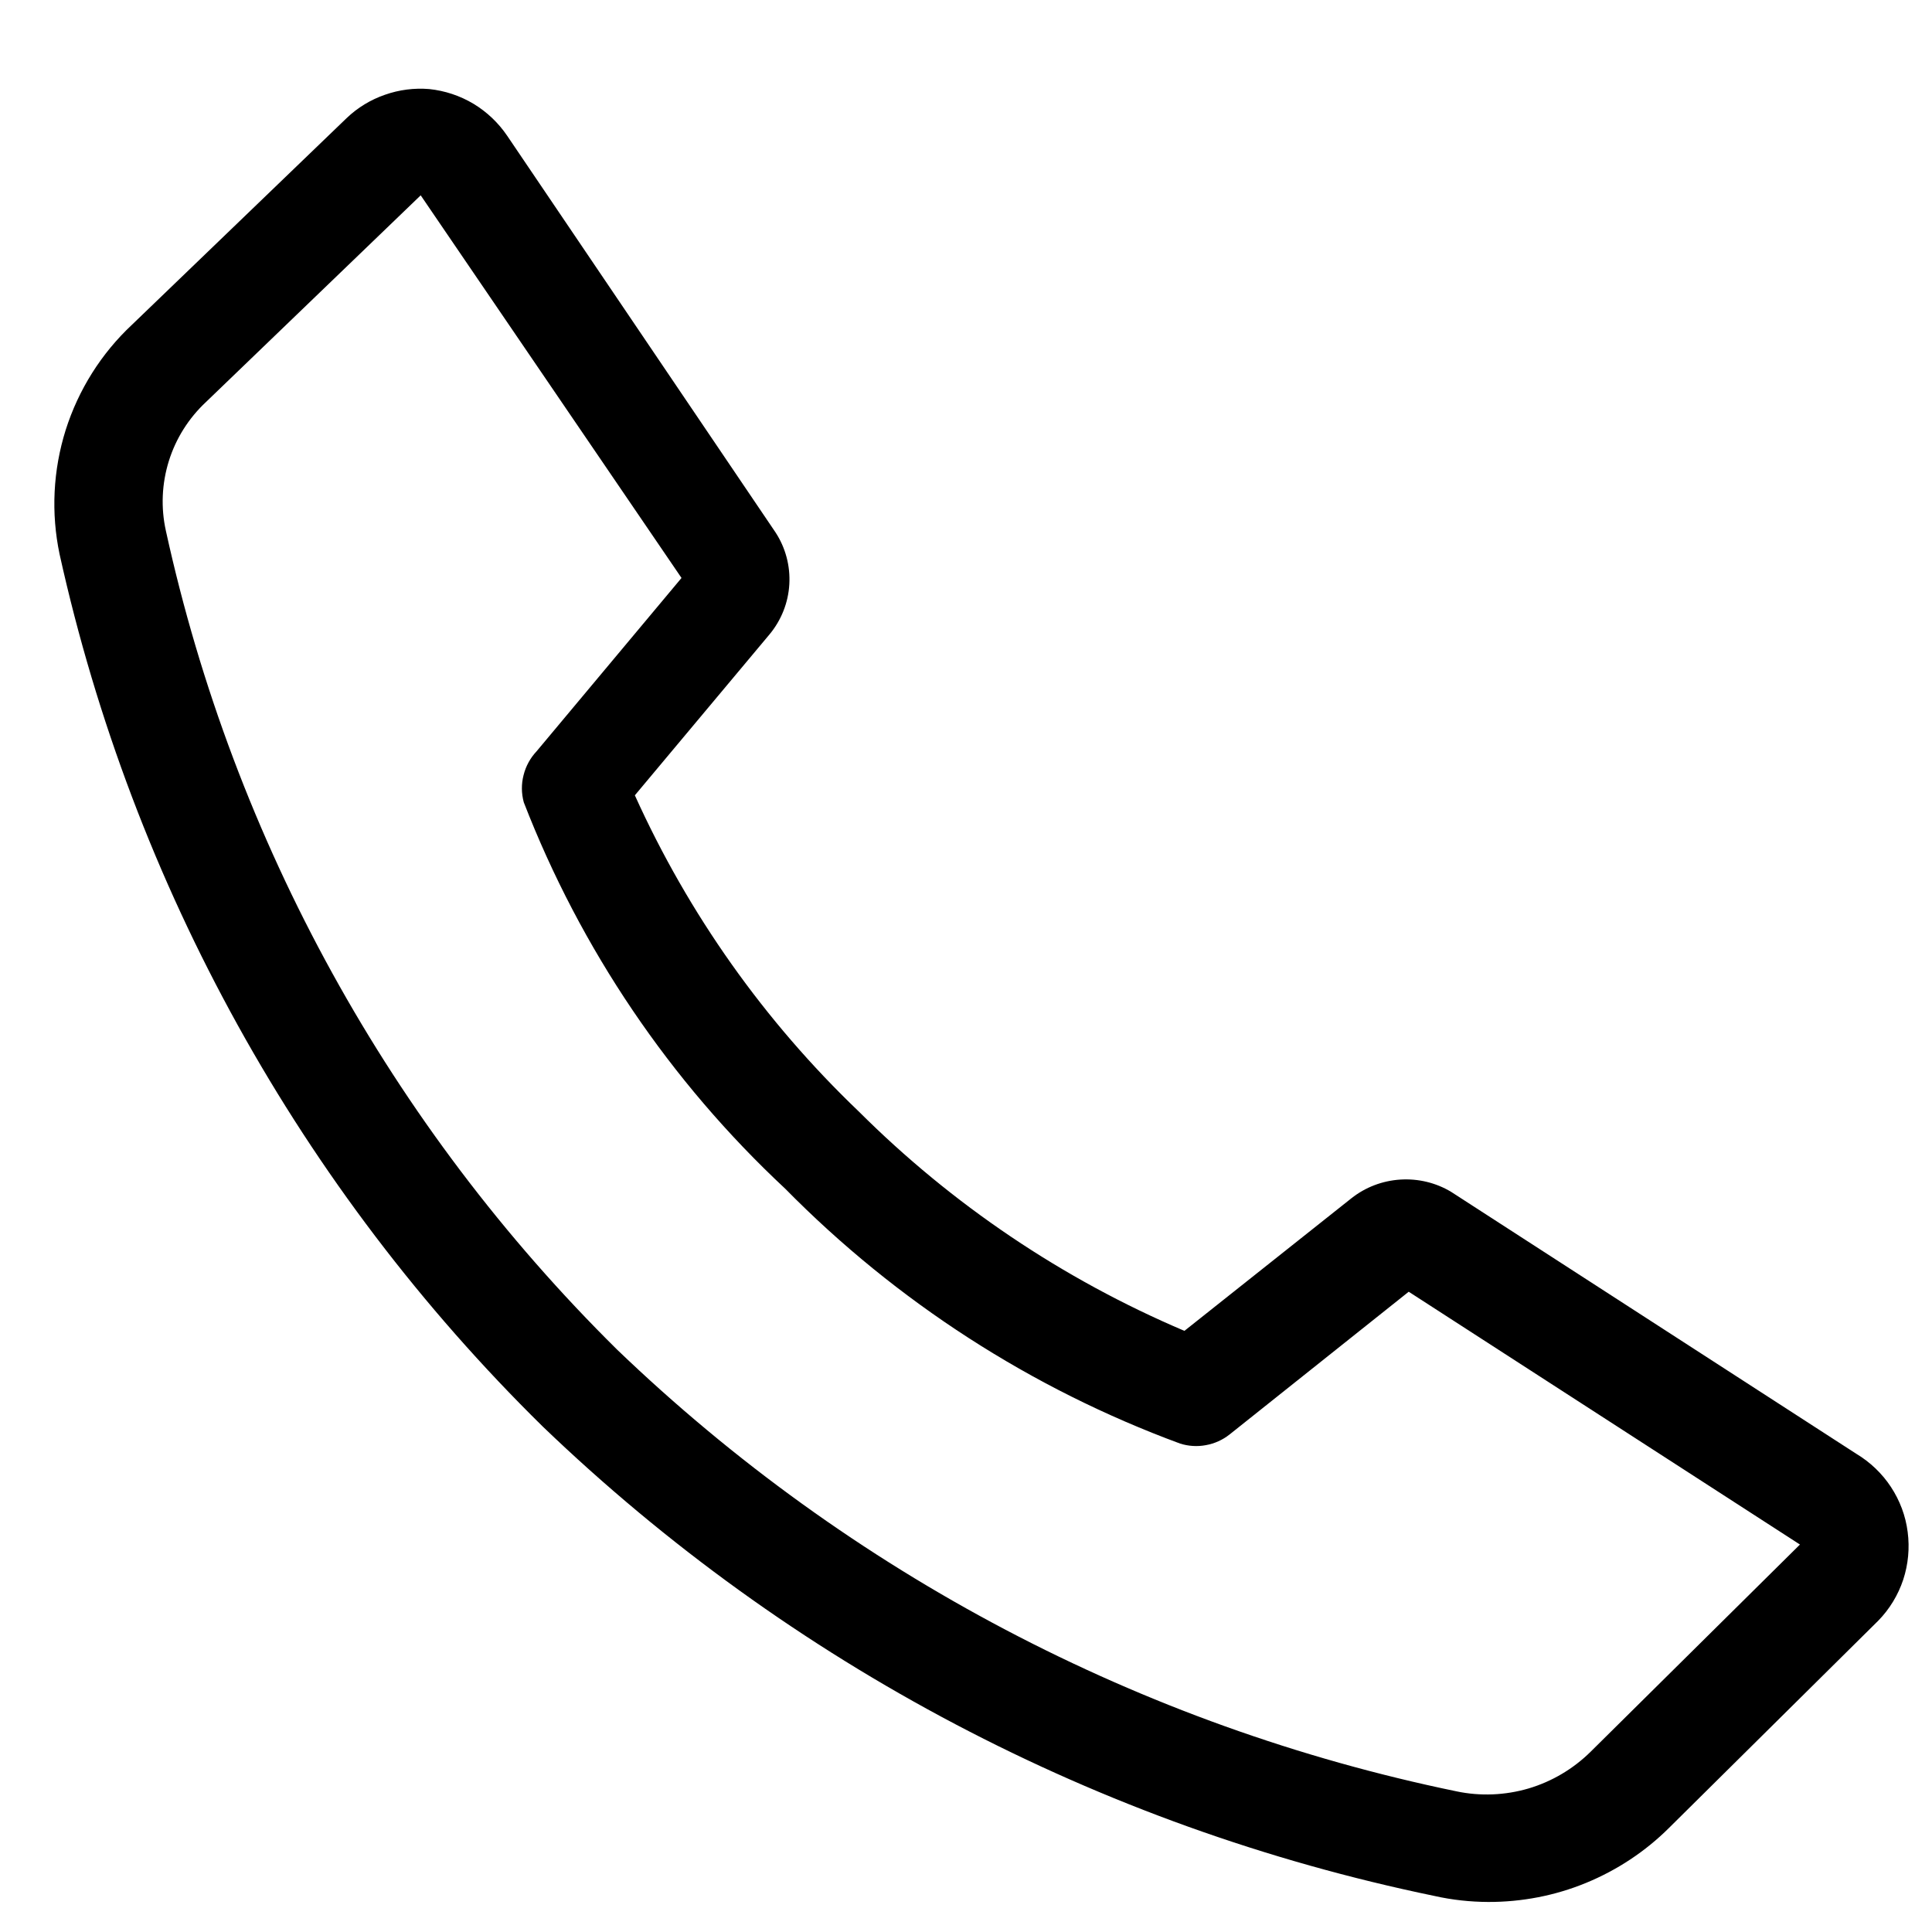
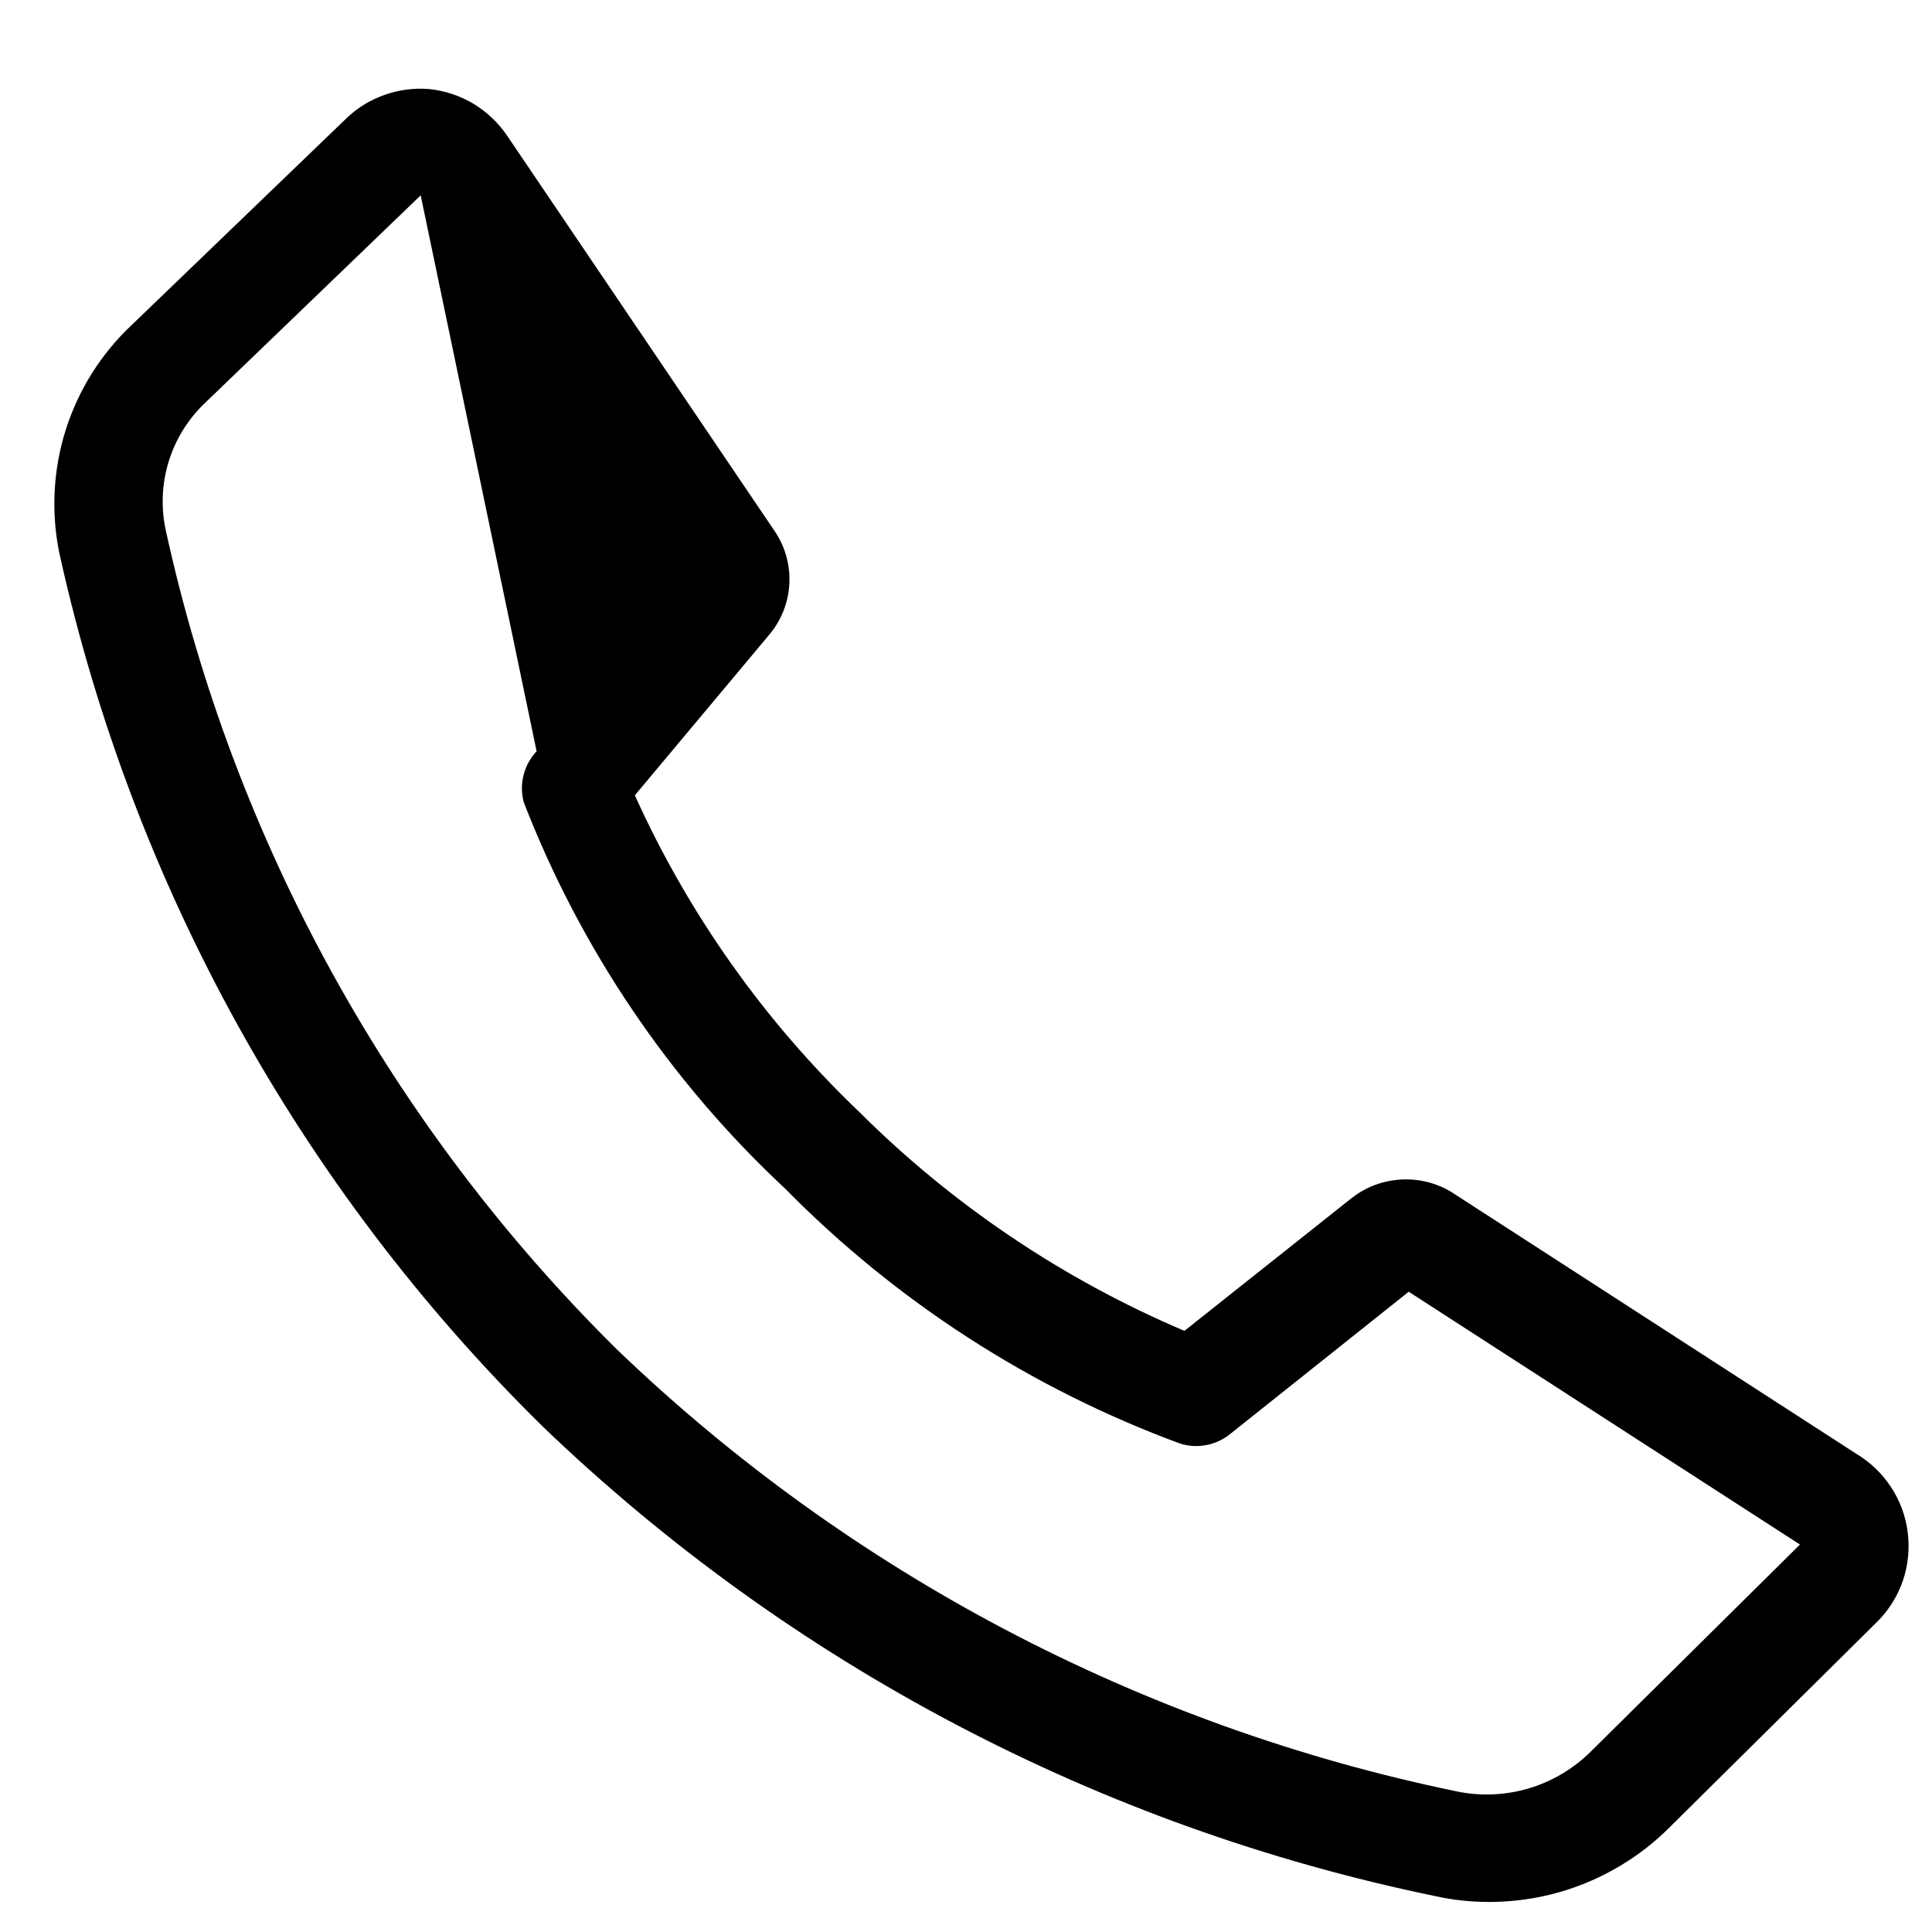
<svg xmlns="http://www.w3.org/2000/svg" width="20" height="20" viewBox="0 0 20 20" fill="none">
-   <path d="M15.405 19.689C15.219 19.688 15.032 19.668 14.85 19.627C11.376 18.909 8.175 17.224 5.617 14.766C3.112 12.303 1.376 9.168 0.617 5.738C0.527 5.311 0.549 4.868 0.68 4.451C0.812 4.035 1.048 3.659 1.367 3.361L3.589 1.222C3.702 1.114 3.837 1.032 3.985 0.981C4.132 0.929 4.289 0.909 4.444 0.922C4.606 0.939 4.762 0.991 4.901 1.074C5.04 1.158 5.159 1.271 5.25 1.405L8.028 5.511C8.132 5.67 8.182 5.859 8.171 6.049C8.16 6.239 8.088 6.42 7.967 6.566L6.572 8.233C7.127 9.462 7.914 10.573 8.889 11.505C9.857 12.471 11.002 13.242 12.261 13.777L13.989 12.405C14.134 12.29 14.31 12.223 14.495 12.211C14.68 12.199 14.864 12.243 15.022 12.338L19.217 15.05C19.36 15.136 19.483 15.253 19.575 15.393C19.667 15.533 19.727 15.692 19.748 15.858C19.77 16.025 19.754 16.194 19.702 16.353C19.649 16.512 19.561 16.657 19.444 16.777L17.278 18.922C17.032 19.167 16.739 19.36 16.418 19.492C16.097 19.624 15.753 19.69 15.405 19.689ZM4.355 2.022L2.133 4.161C1.954 4.328 1.821 4.538 1.748 4.772C1.675 5.006 1.664 5.255 1.717 5.494C2.422 8.712 4.045 11.656 6.389 13.972C8.797 16.284 11.809 17.869 15.078 18.544C15.325 18.596 15.582 18.585 15.824 18.514C16.066 18.442 16.287 18.311 16.467 18.133L18.633 15.989L14.583 13.372L12.728 14.85C12.657 14.906 12.573 14.944 12.484 14.96C12.395 14.977 12.303 14.971 12.217 14.944C10.676 14.376 9.28 13.475 8.128 12.305C6.936 11.193 6.011 9.825 5.422 8.305C5.397 8.213 5.396 8.116 5.42 8.024C5.443 7.931 5.49 7.846 5.555 7.777L7.055 5.983L4.355 2.022Z" fill="black" />
+   <path d="M15.405 19.689C15.219 19.688 15.032 19.668 14.85 19.627C11.376 18.909 8.175 17.224 5.617 14.766C3.112 12.303 1.376 9.168 0.617 5.738C0.527 5.311 0.549 4.868 0.68 4.451C0.812 4.035 1.048 3.659 1.367 3.361L3.589 1.222C3.702 1.114 3.837 1.032 3.985 0.981C4.132 0.929 4.289 0.909 4.444 0.922C4.606 0.939 4.762 0.991 4.901 1.074C5.04 1.158 5.159 1.271 5.25 1.405L8.028 5.511C8.132 5.67 8.182 5.859 8.171 6.049C8.16 6.239 8.088 6.42 7.967 6.566L6.572 8.233C7.127 9.462 7.914 10.573 8.889 11.505C9.857 12.471 11.002 13.242 12.261 13.777L13.989 12.405C14.134 12.29 14.31 12.223 14.495 12.211C14.68 12.199 14.864 12.243 15.022 12.338L19.217 15.05C19.36 15.136 19.483 15.253 19.575 15.393C19.667 15.533 19.727 15.692 19.748 15.858C19.77 16.025 19.754 16.194 19.702 16.353C19.649 16.512 19.561 16.657 19.444 16.777L17.278 18.922C17.032 19.167 16.739 19.36 16.418 19.492C16.097 19.624 15.753 19.69 15.405 19.689ZM4.355 2.022L2.133 4.161C1.954 4.328 1.821 4.538 1.748 4.772C1.675 5.006 1.664 5.255 1.717 5.494C2.422 8.712 4.045 11.656 6.389 13.972C8.797 16.284 11.809 17.869 15.078 18.544C15.325 18.596 15.582 18.585 15.824 18.514C16.066 18.442 16.287 18.311 16.467 18.133L18.633 15.989L14.583 13.372L12.728 14.85C12.657 14.906 12.573 14.944 12.484 14.96C12.395 14.977 12.303 14.971 12.217 14.944C10.676 14.376 9.28 13.475 8.128 12.305C6.936 11.193 6.011 9.825 5.422 8.305C5.397 8.213 5.396 8.116 5.42 8.024C5.443 7.931 5.49 7.846 5.555 7.777L4.355 2.022Z" fill="black" />
</svg>